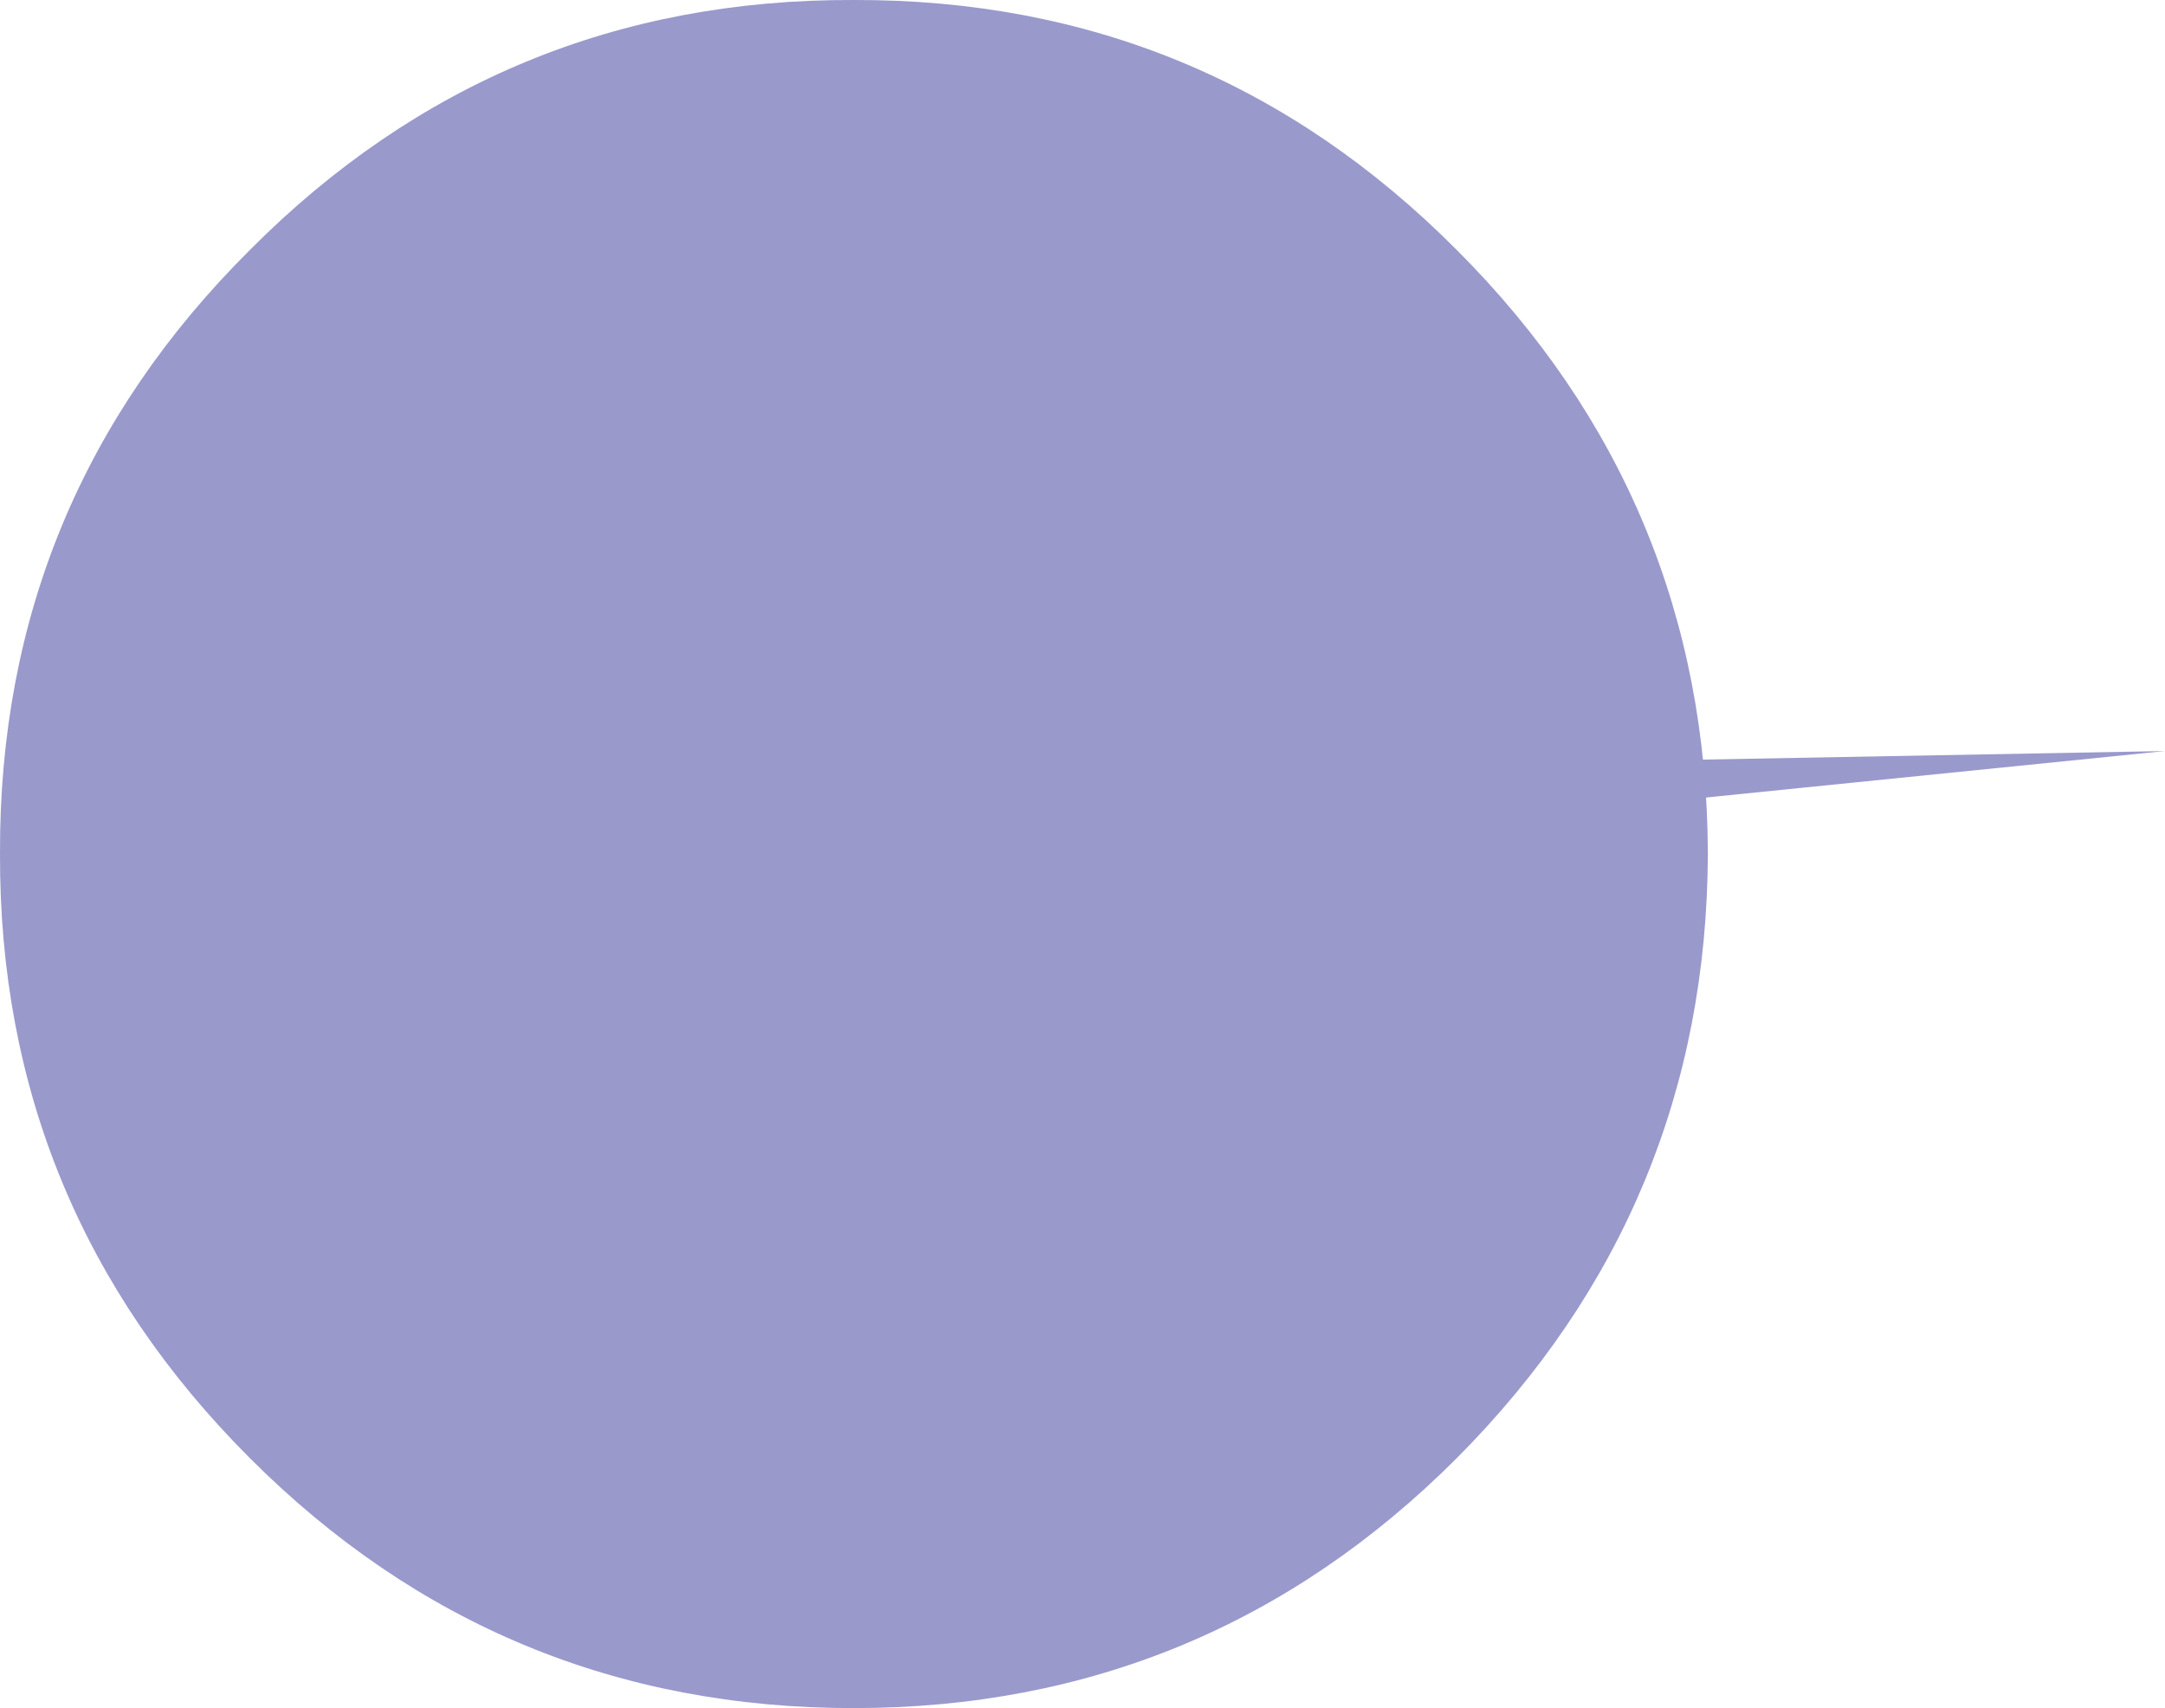
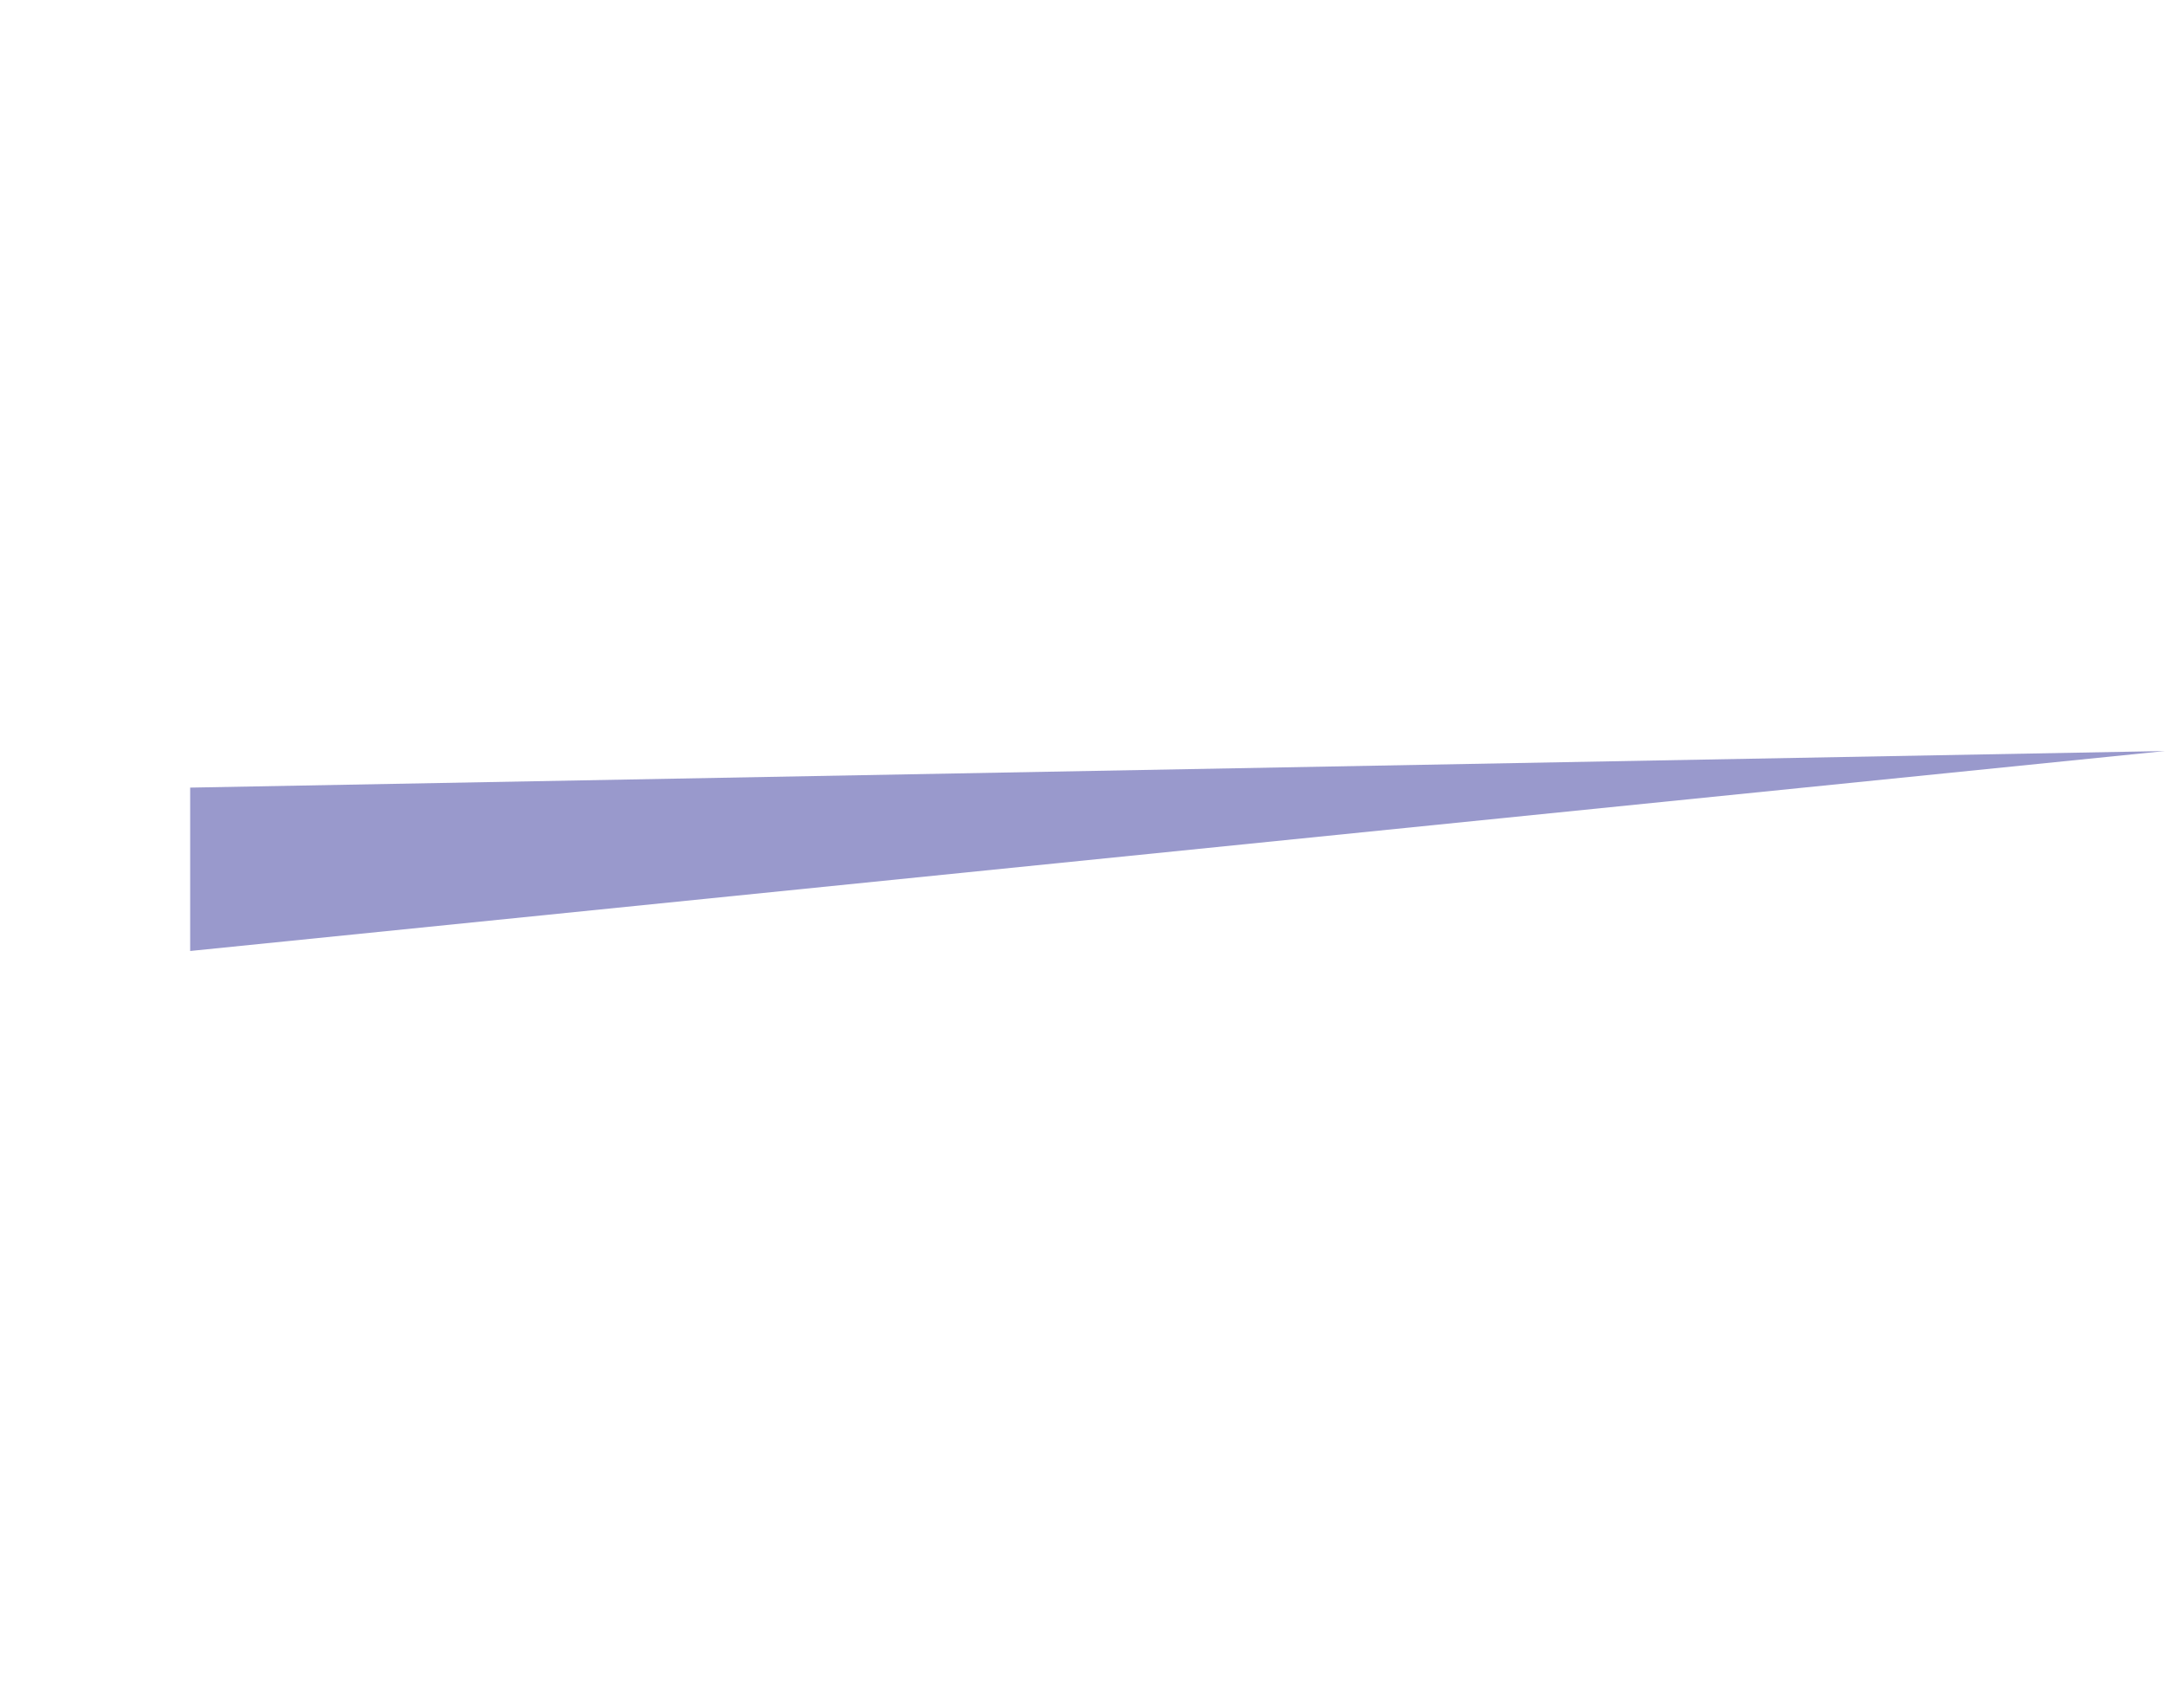
<svg xmlns="http://www.w3.org/2000/svg" height="70.05px" width="88.8px">
  <g transform="matrix(1.0, 0.0, 0.0, 1.0, -305.4, -86.1)">
    <path d="M313.2 125.1 L313.2 118.4 394.2 116.9 313.2 125.1" fill="#9999cc" fill-rule="evenodd" stroke="none" />
-     <path d="M365.15 96.35 Q375.4 106.6 375.45 121.1 375.4 135.6 365.15 145.9 354.9 156.15 340.4 156.15 325.9 156.15 315.65 145.9 305.35 135.6 305.4 121.1 305.35 106.6 315.65 96.35 325.9 86.05 340.4 86.1 354.9 86.05 365.15 96.35" fill="#9999cc" fill-rule="evenodd" stroke="none" />
  </g>
</svg>